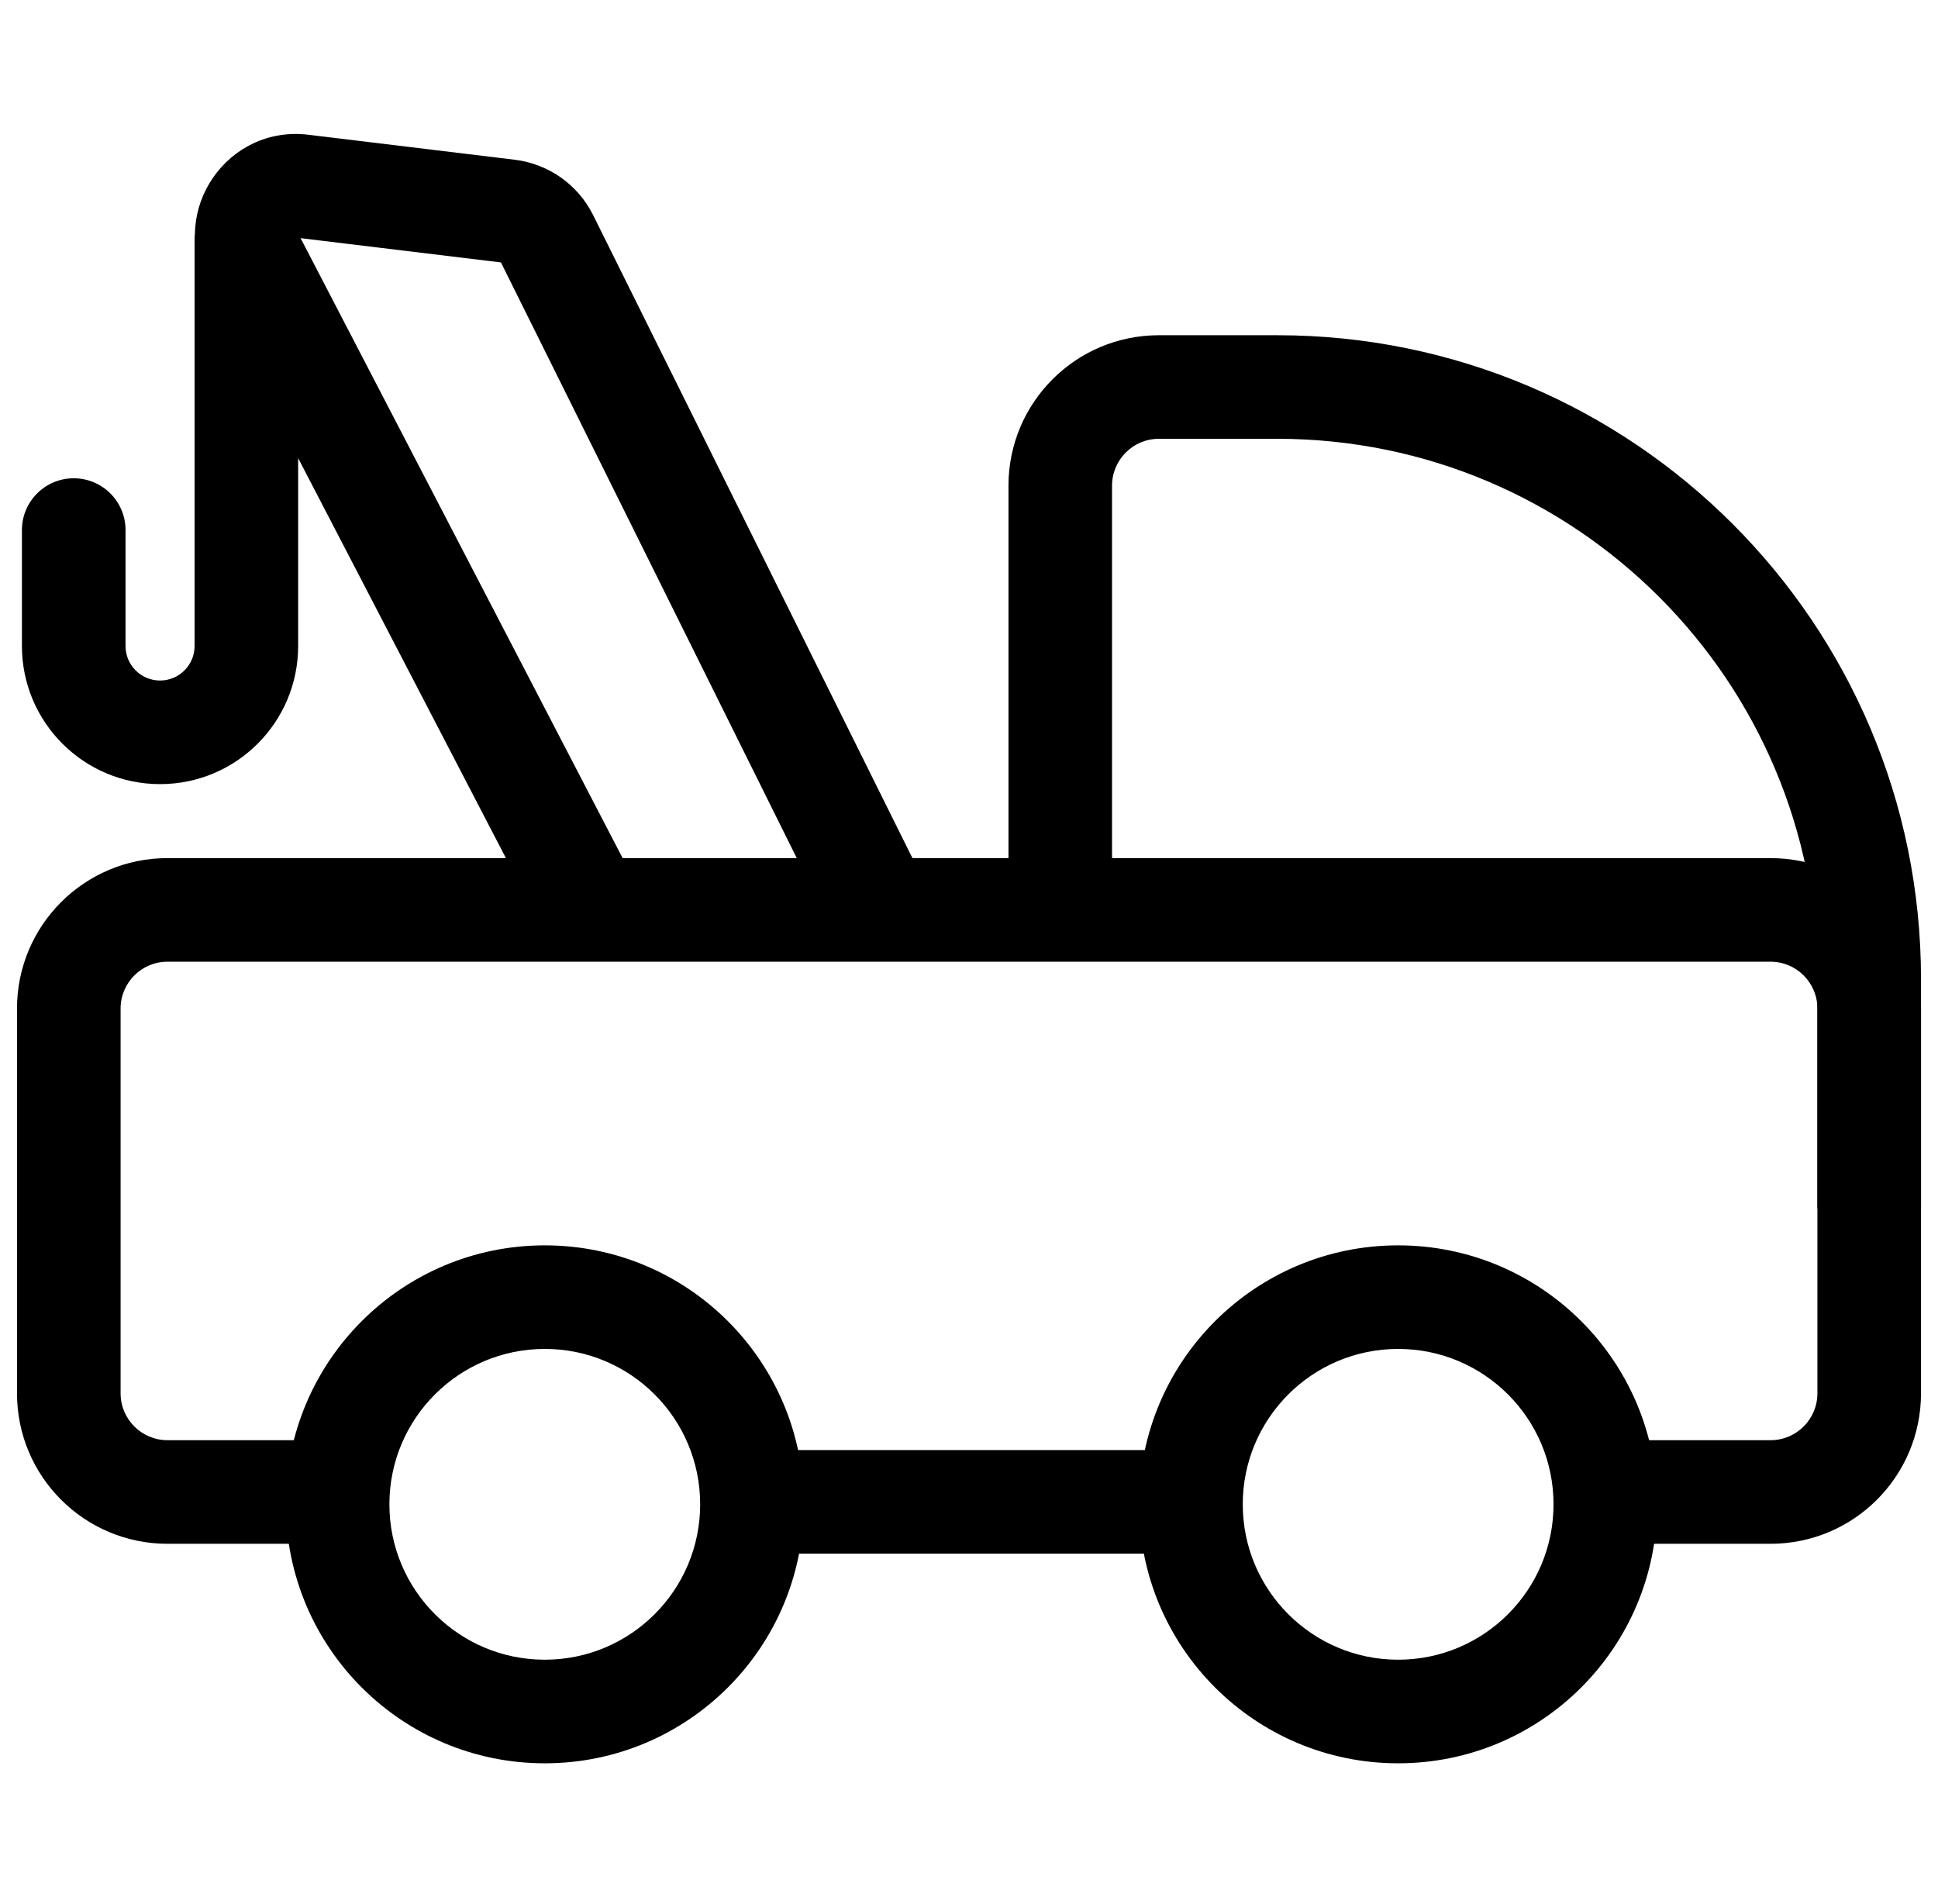
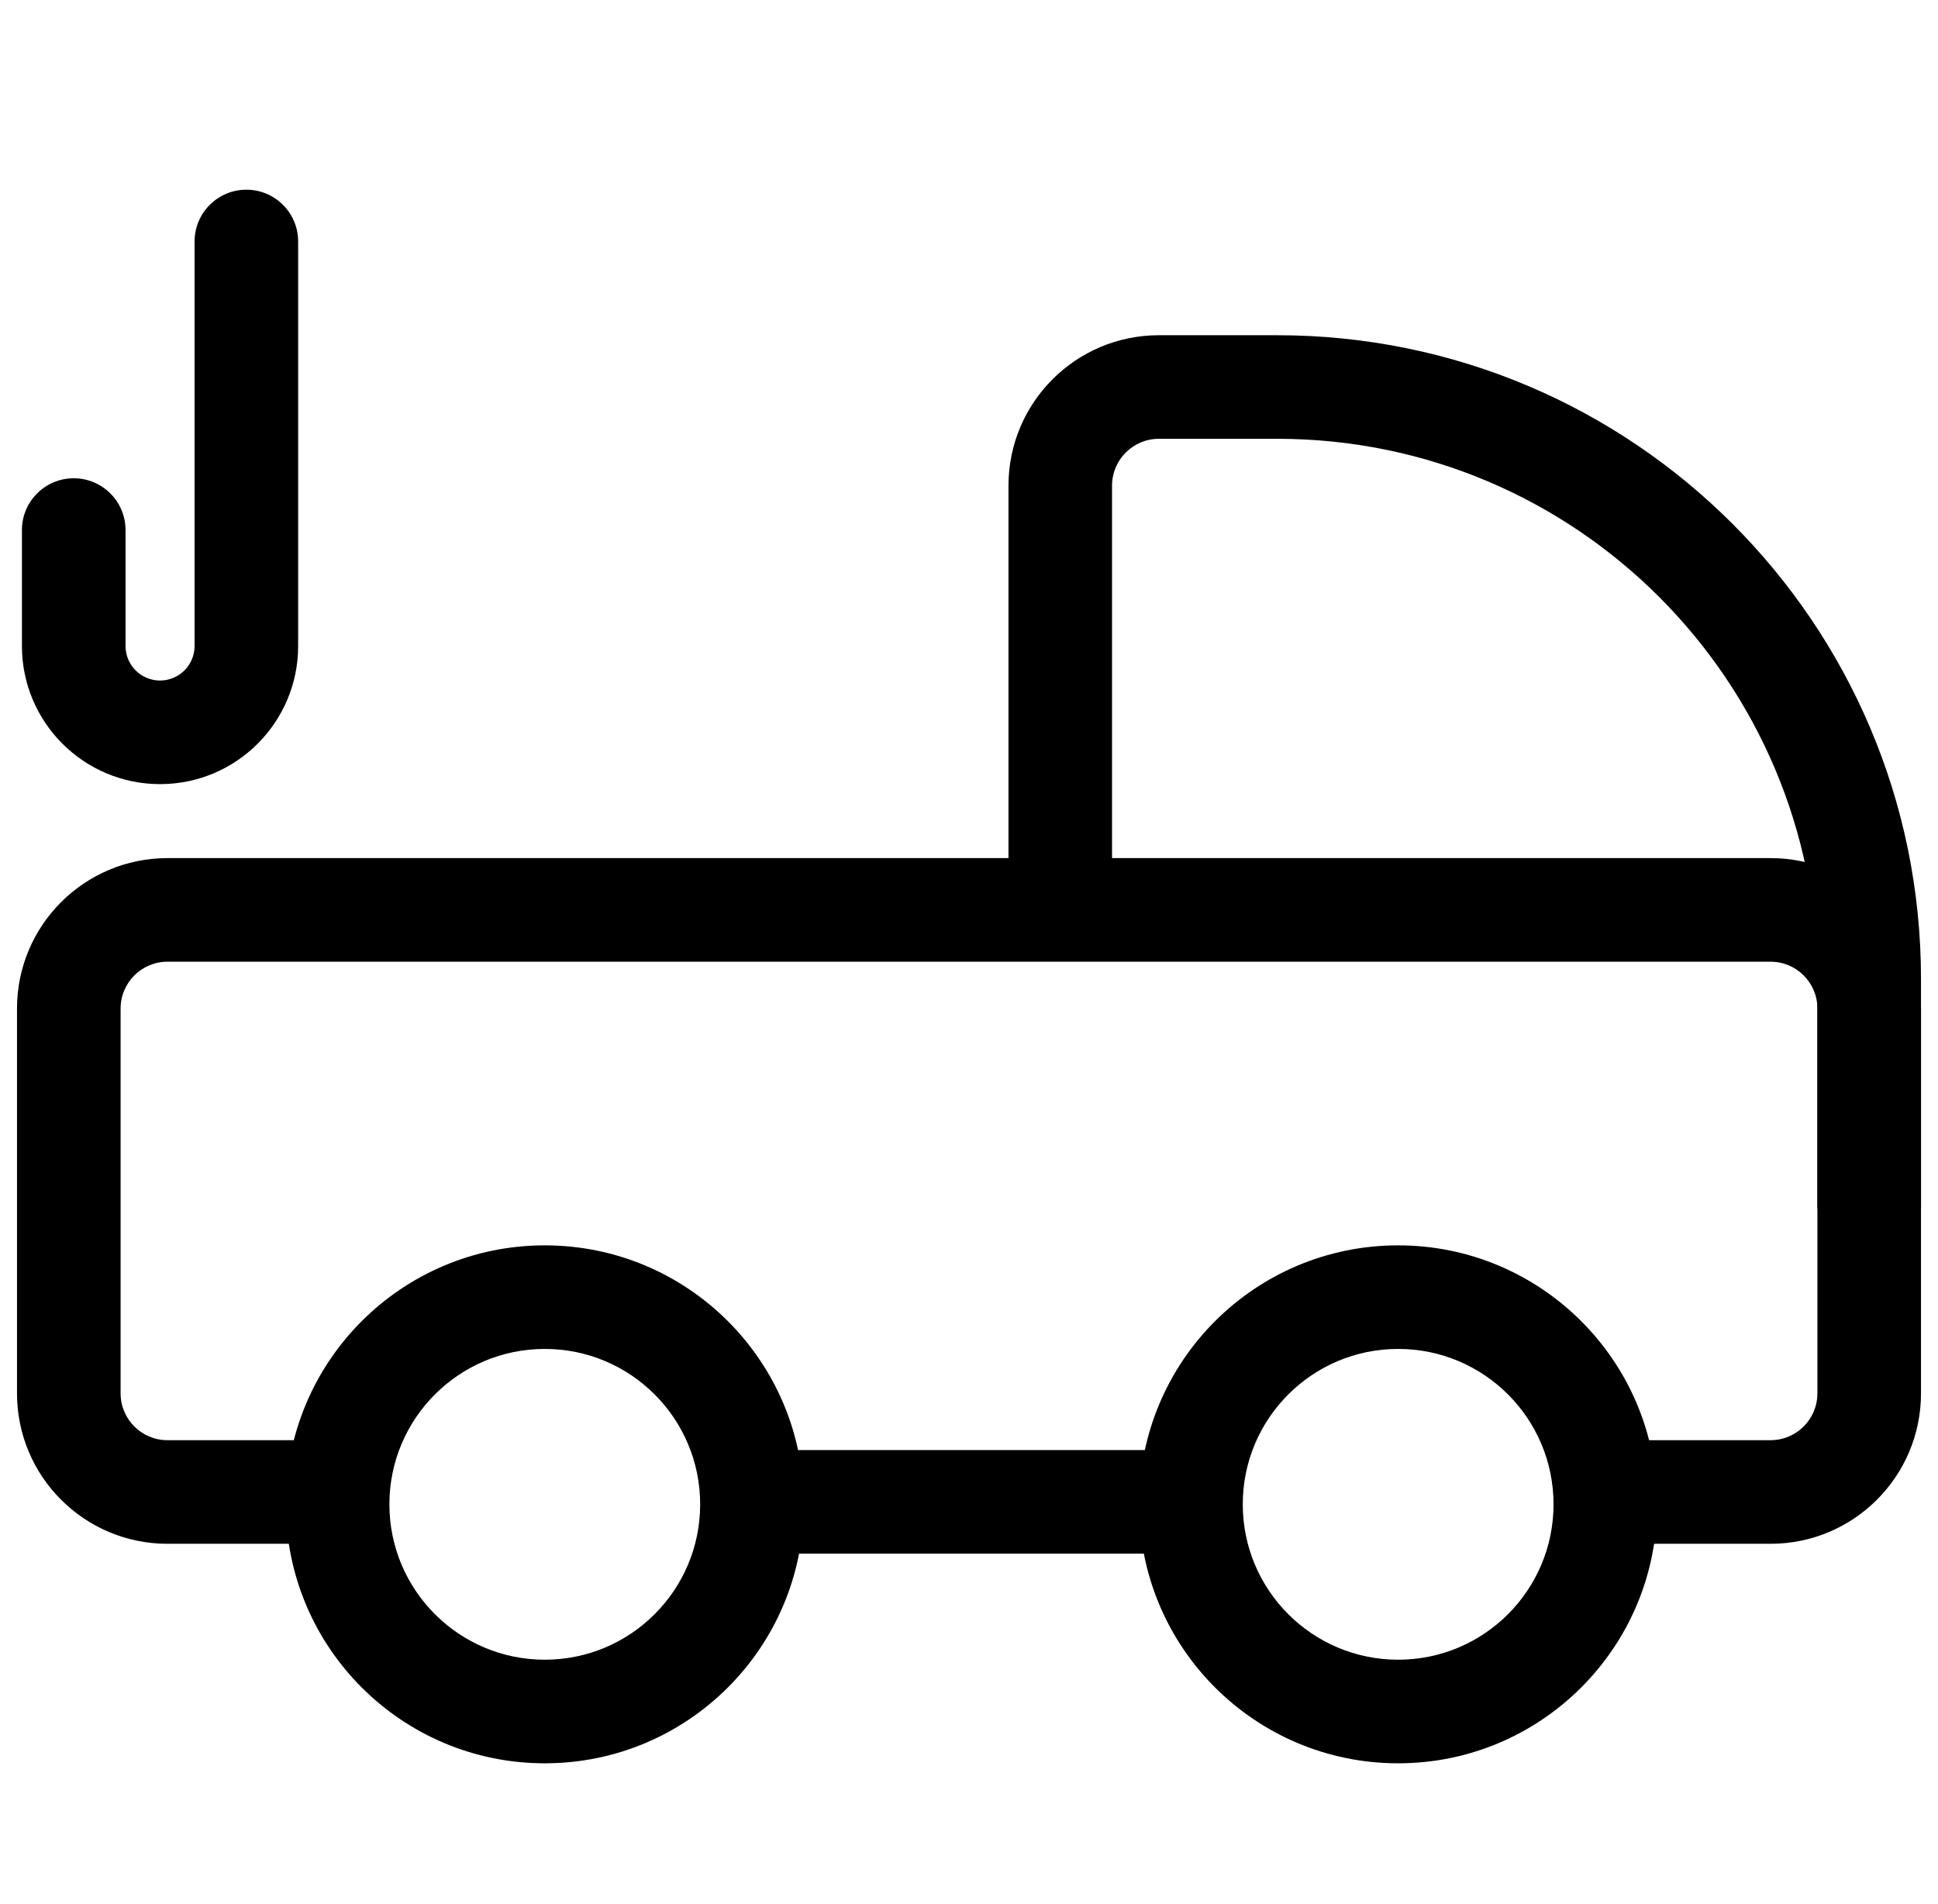
<svg xmlns="http://www.w3.org/2000/svg" width="57" height="56" viewBox="0 0 57 56" fill="none">
  <path fill-rule="evenodd" clip-rule="evenodd" d="M7.246 5.579C8.087 5.579 8.769 6.261 8.769 7.102V18.999C8.769 21.242 6.951 23.061 4.707 23.061C2.464 23.061 0.645 21.242 0.645 18.999V15.589C0.645 14.748 1.327 14.066 2.168 14.066C3.01 14.066 3.692 14.748 3.692 15.589V18.999C3.692 19.559 4.146 20.014 4.707 20.014C5.268 20.014 5.723 19.559 5.723 18.999V7.102C5.723 6.261 6.405 5.579 7.246 5.579Z" fill="black" />
-   <path fill-rule="evenodd" clip-rule="evenodd" d="M8.841 7.004L19.116 26.784L16.413 28.188L6.074 8.286C4.971 6.164 6.697 3.675 9.071 3.963L15.14 4.698C16.134 4.819 17 5.431 17.446 6.328L27.616 26.808L24.887 28.163L14.734 7.718L8.841 7.004Z" fill="black" />
  <path fill-rule="evenodd" clip-rule="evenodd" d="M0.5 29.662C0.5 27.218 2.481 25.237 4.925 25.237H52.075C54.519 25.237 56.5 27.218 56.5 29.662V40.978C56.5 43.422 54.519 45.403 52.075 45.403H46.49V42.356H52.075C52.836 42.356 53.453 41.739 53.453 40.978V29.662C53.453 28.901 52.836 28.284 52.075 28.284H4.925C4.164 28.284 3.547 28.901 3.547 29.662V40.978C3.547 41.739 4.164 42.356 4.925 42.356H10.583V45.403H4.925C2.481 45.403 0.5 43.422 0.5 40.978V29.662Z" fill="black" />
  <path fill-rule="evenodd" clip-rule="evenodd" d="M29.661 14.284C29.661 11.84 31.642 9.859 34.085 9.859H37.567C48.023 9.859 56.5 18.335 56.5 28.791V35.538H53.453V28.791C53.453 20.018 46.341 12.905 37.567 12.905H34.085C33.324 12.905 32.707 13.523 32.707 14.284V27.849H29.661V14.284Z" fill="black" />
  <path fill-rule="evenodd" clip-rule="evenodd" d="M16.023 48.812C18.547 48.812 20.593 46.766 20.593 44.242C20.593 41.718 18.547 39.672 16.023 39.672C13.499 39.672 11.453 41.718 11.453 44.242C11.453 46.766 13.499 48.812 16.023 48.812ZM16.023 51.859C20.23 51.859 23.64 48.449 23.64 44.242C23.64 40.035 20.23 36.626 16.023 36.626C11.817 36.626 8.407 40.035 8.407 44.242C8.407 48.449 11.817 51.859 16.023 51.859Z" fill="black" />
  <path fill-rule="evenodd" clip-rule="evenodd" d="M41.122 48.812C43.646 48.812 45.692 46.766 45.692 44.242C45.692 41.718 43.646 39.672 41.122 39.672C38.598 39.672 36.552 41.718 36.552 44.242C36.552 46.766 38.598 48.812 41.122 48.812ZM41.122 51.859C45.328 51.859 48.738 48.449 48.738 44.242C48.738 40.035 45.328 36.626 41.122 36.626C36.915 36.626 33.505 40.035 33.505 44.242C33.505 48.449 36.915 51.859 41.122 51.859Z" fill="black" />
  <path fill-rule="evenodd" clip-rule="evenodd" d="M21.246 44.17C21.246 43.328 21.928 42.647 22.769 42.647H33.94C34.782 42.647 35.464 43.328 35.464 44.17C35.464 45.011 34.782 45.693 33.94 45.693H22.769C21.928 45.693 21.246 45.011 21.246 44.17Z" fill="black" />
</svg>